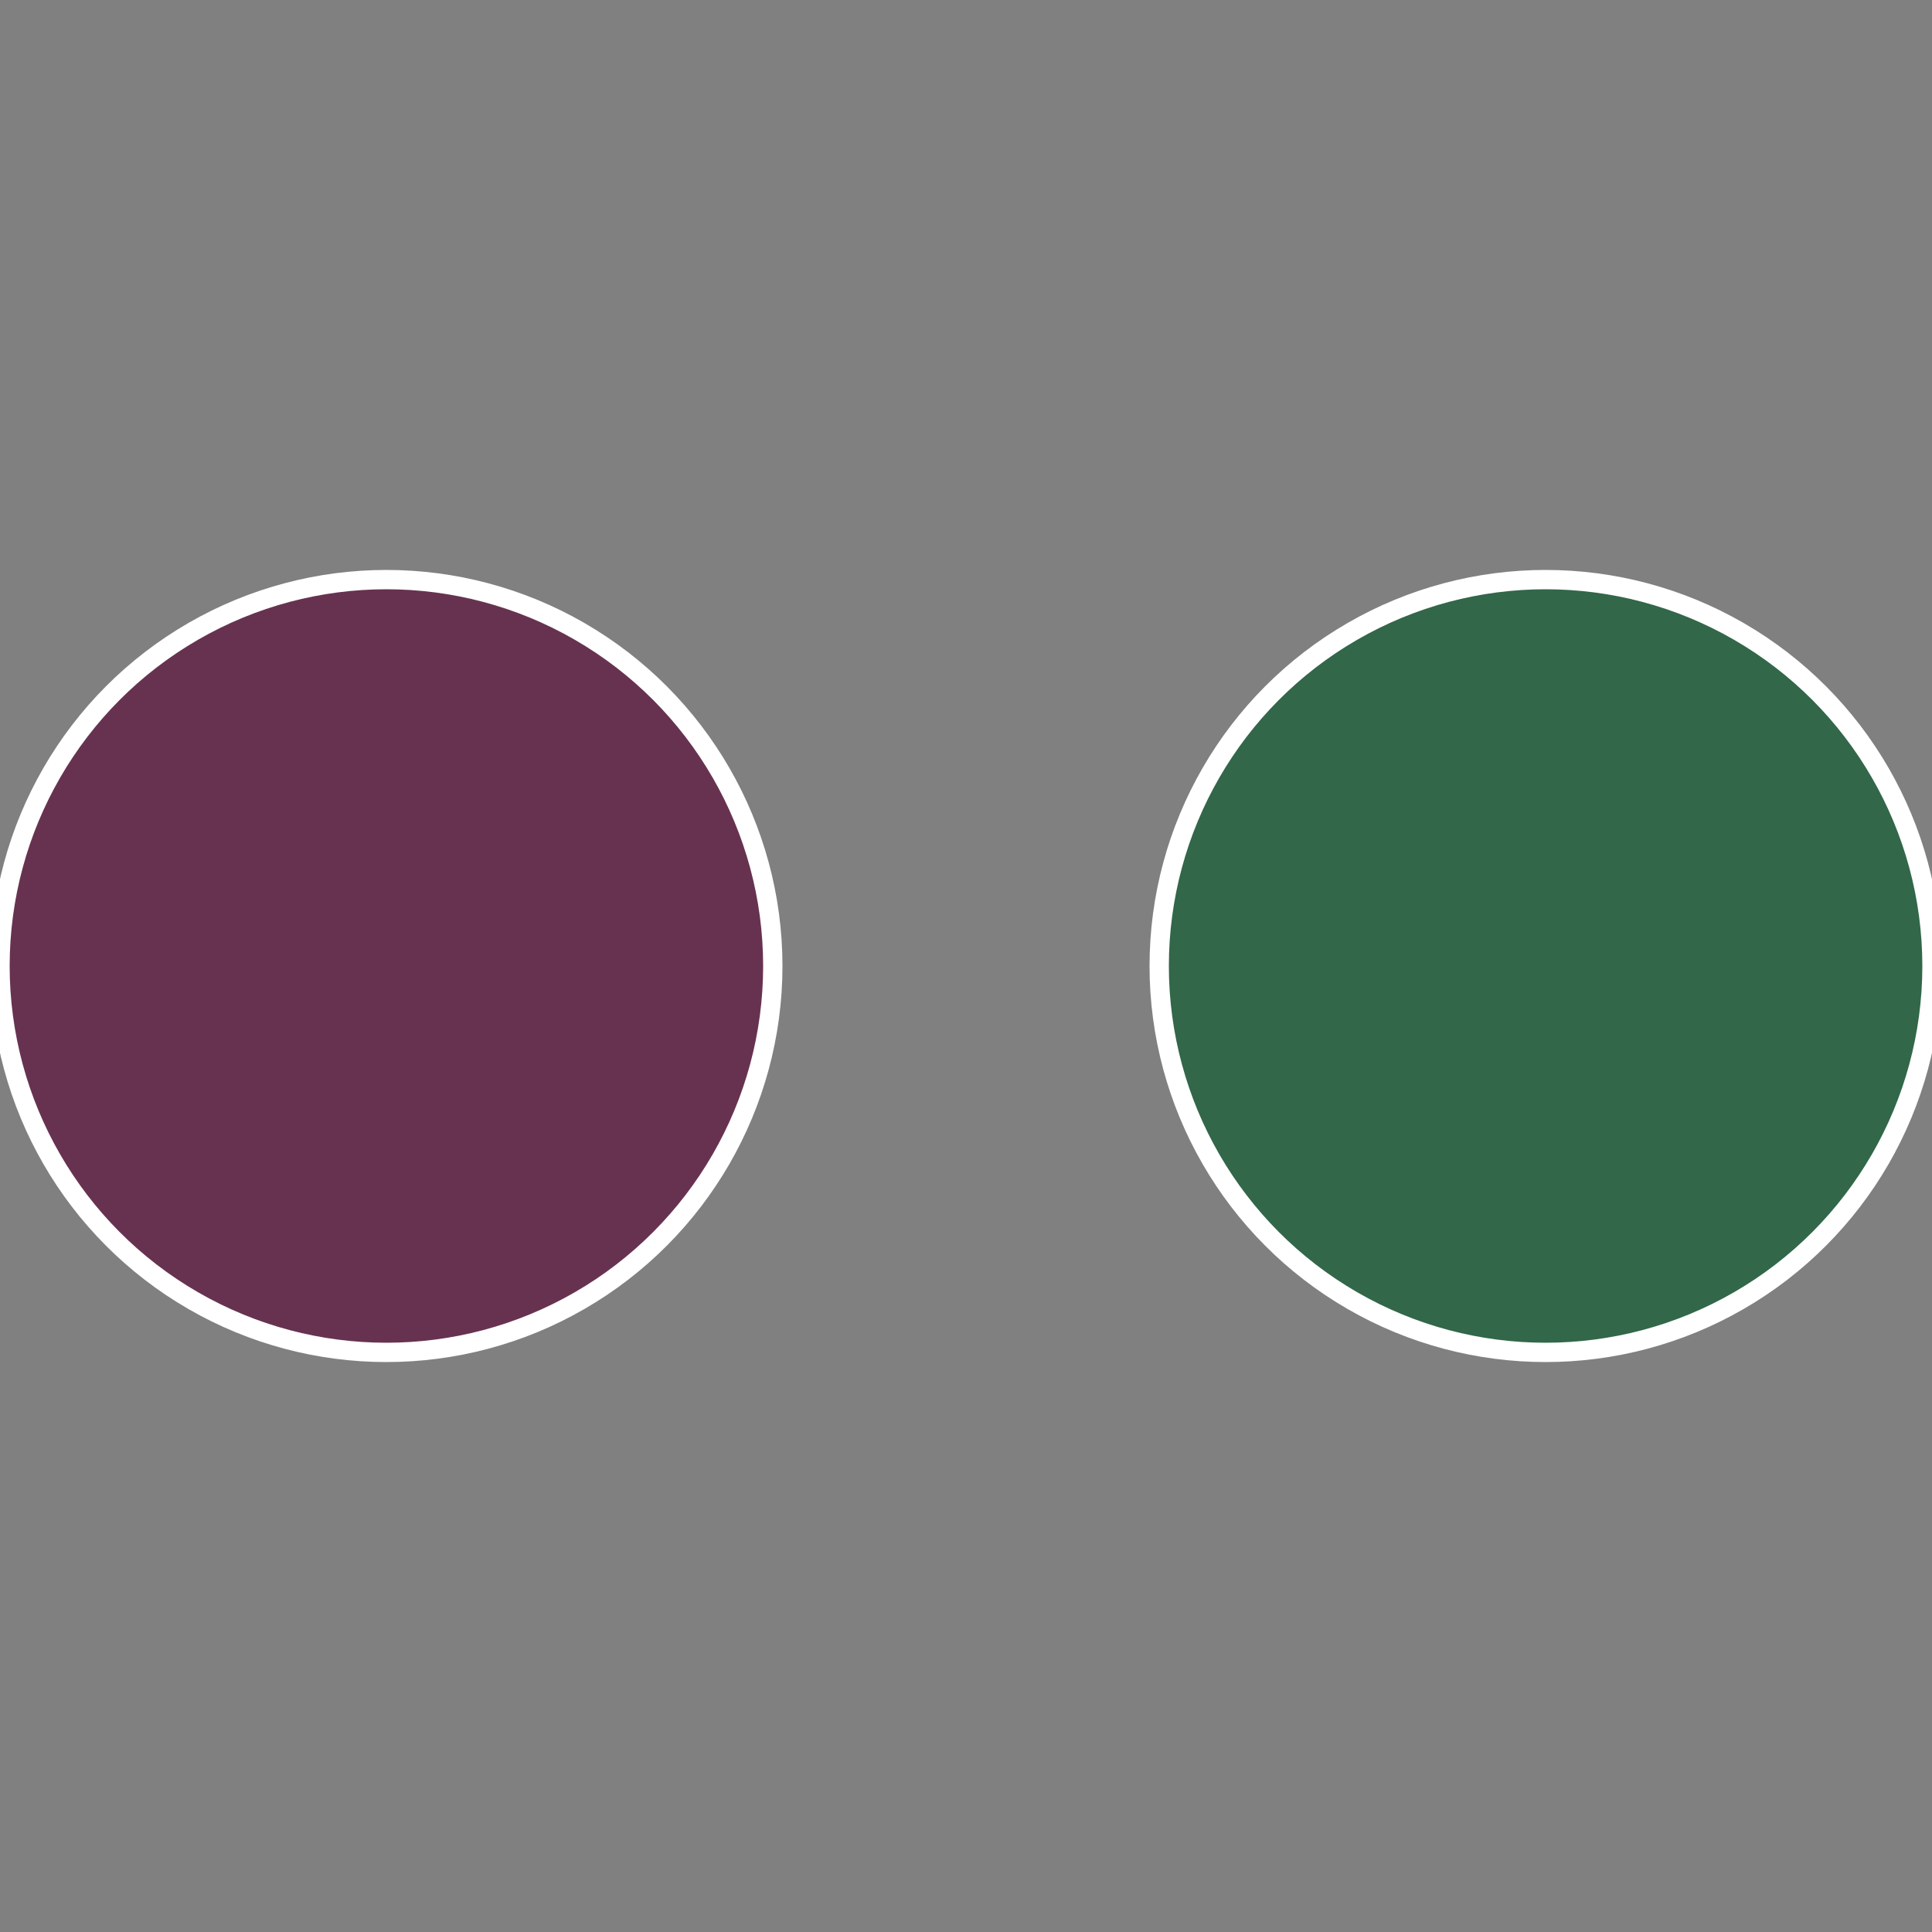
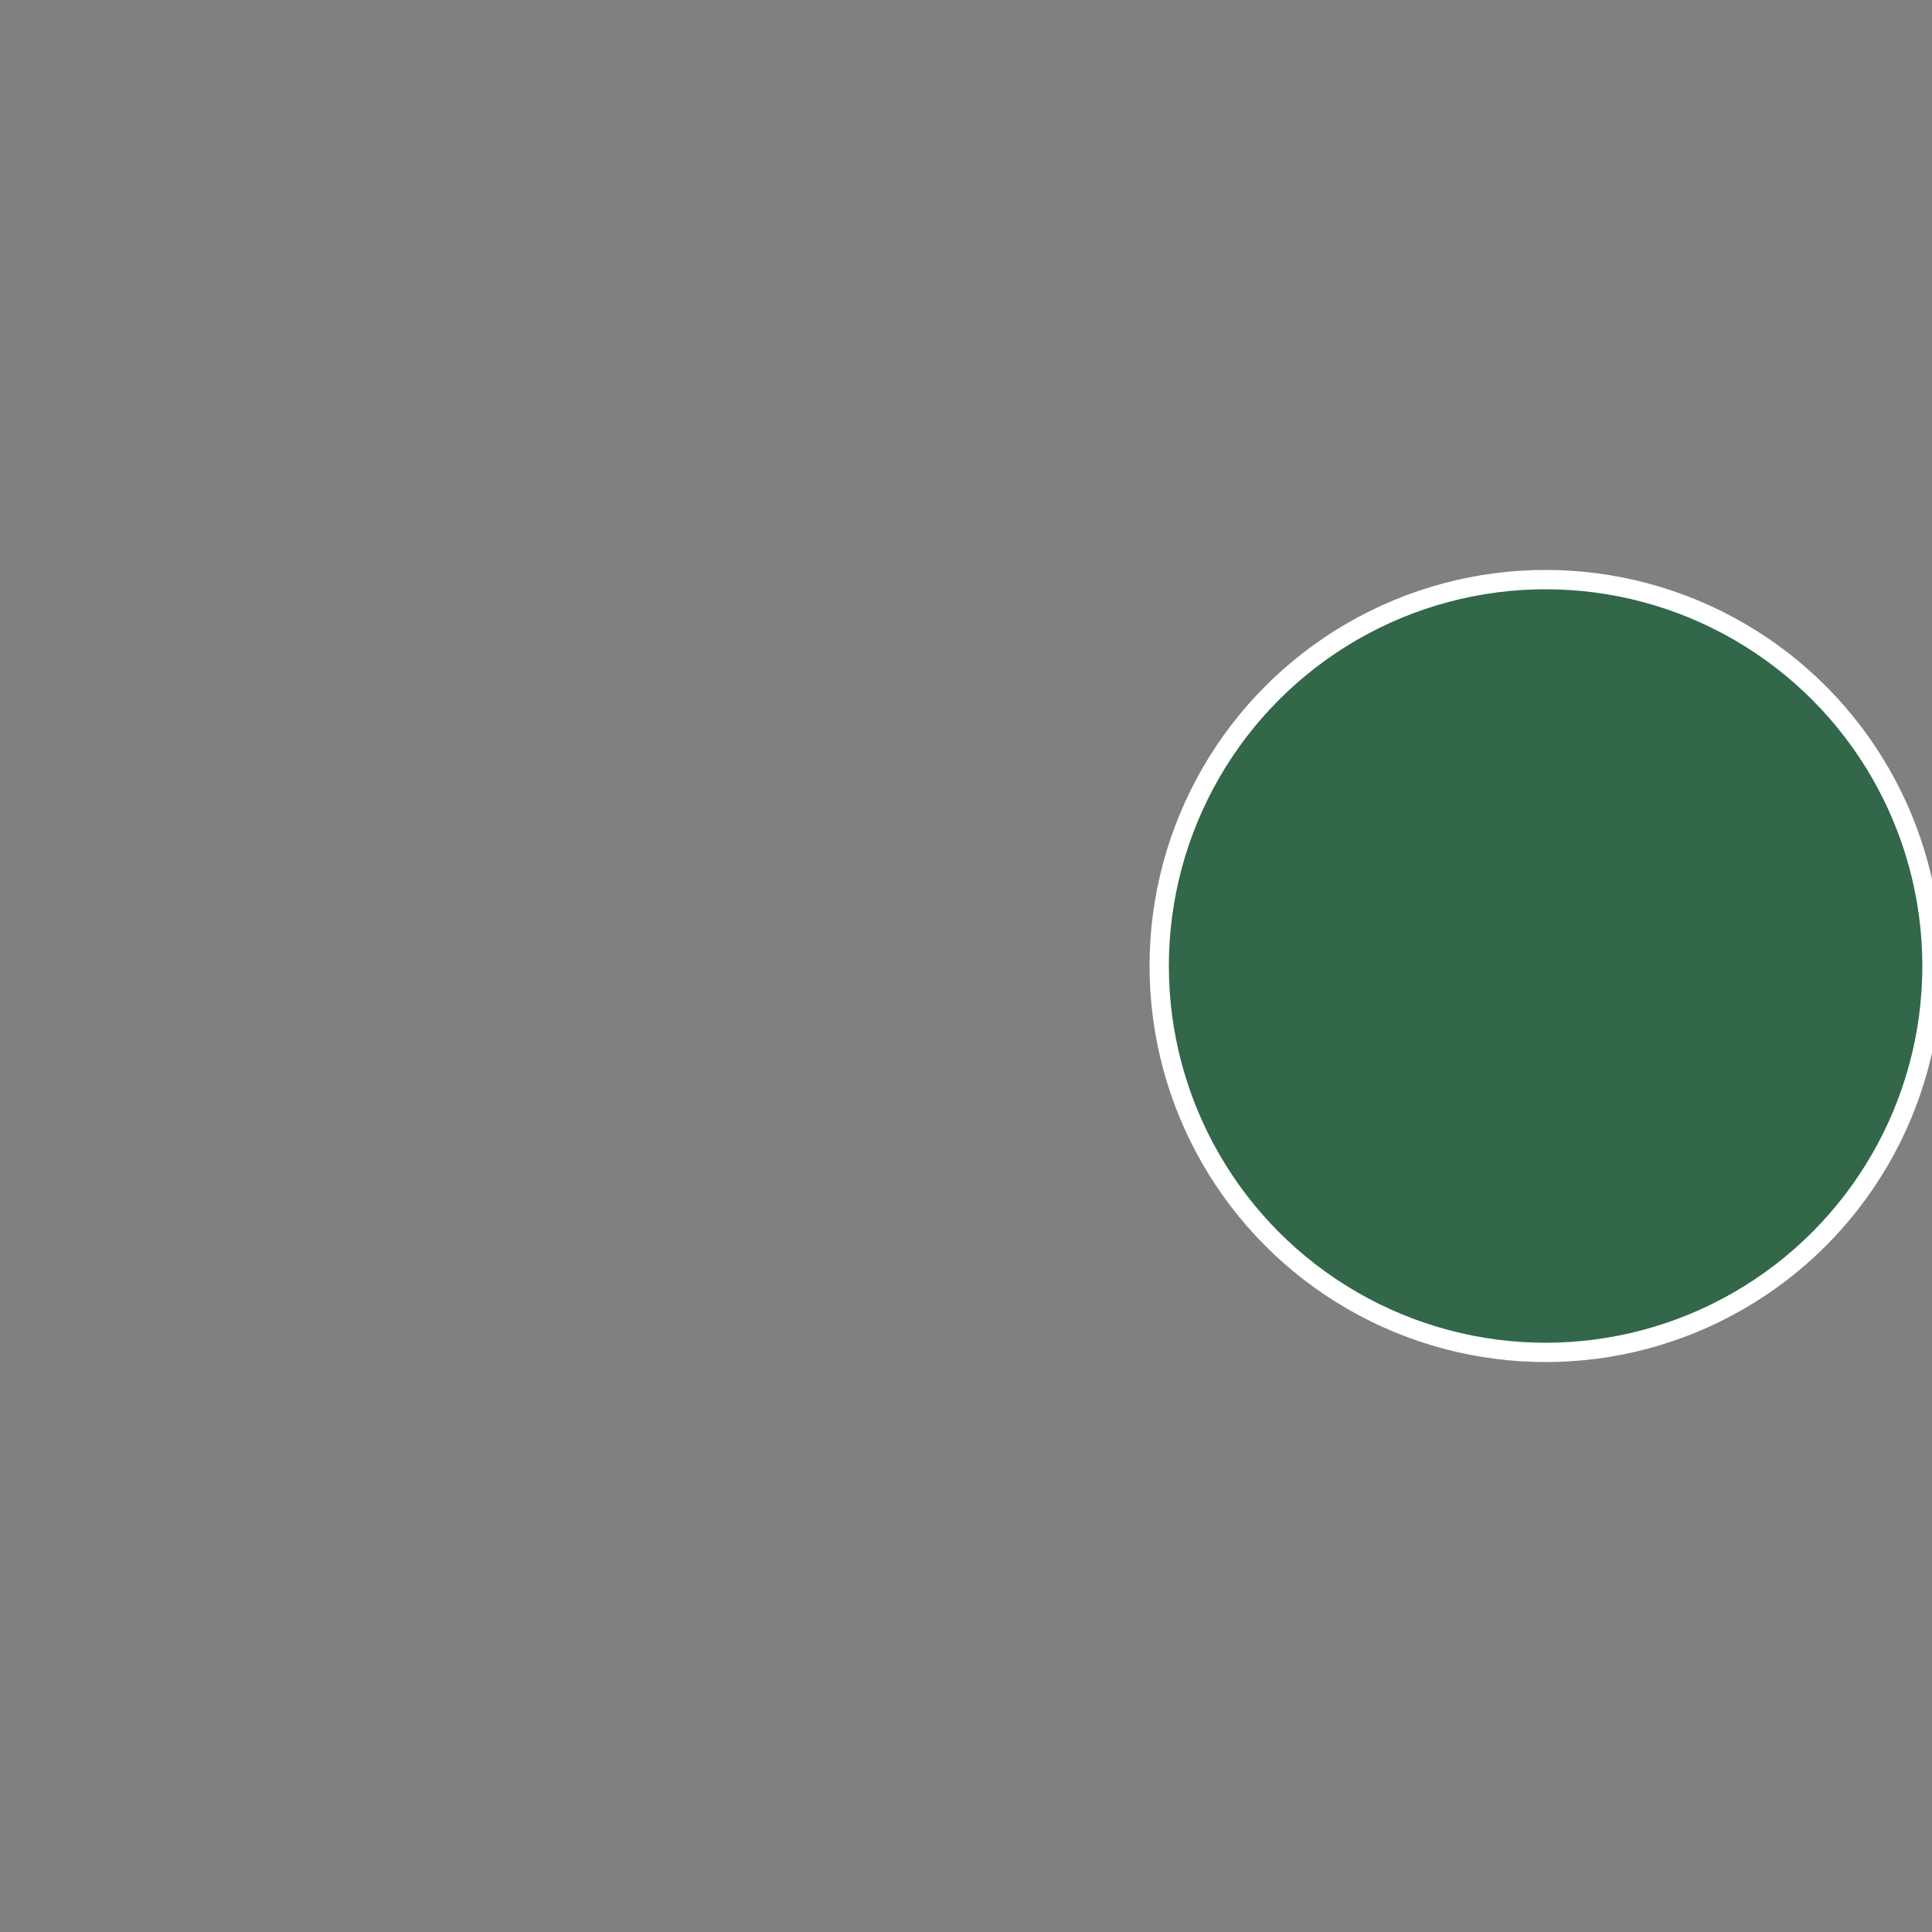
<svg xmlns="http://www.w3.org/2000/svg" width="500" height="500" viewBox="-1 -1 2 2">
  <rect x="-1" y="-1" width="2" height="2" fill="#808080" stroke="none" />
  <circle cx="0.6" cy="0" r="0.4" fill="#326749" stroke="#fff" stroke-width="1%" />
-   <circle cx="-0.6" cy="7.3478807948841E-17" r="0.4" fill="#673250" stroke="#fff" stroke-width="1%" />
</svg>